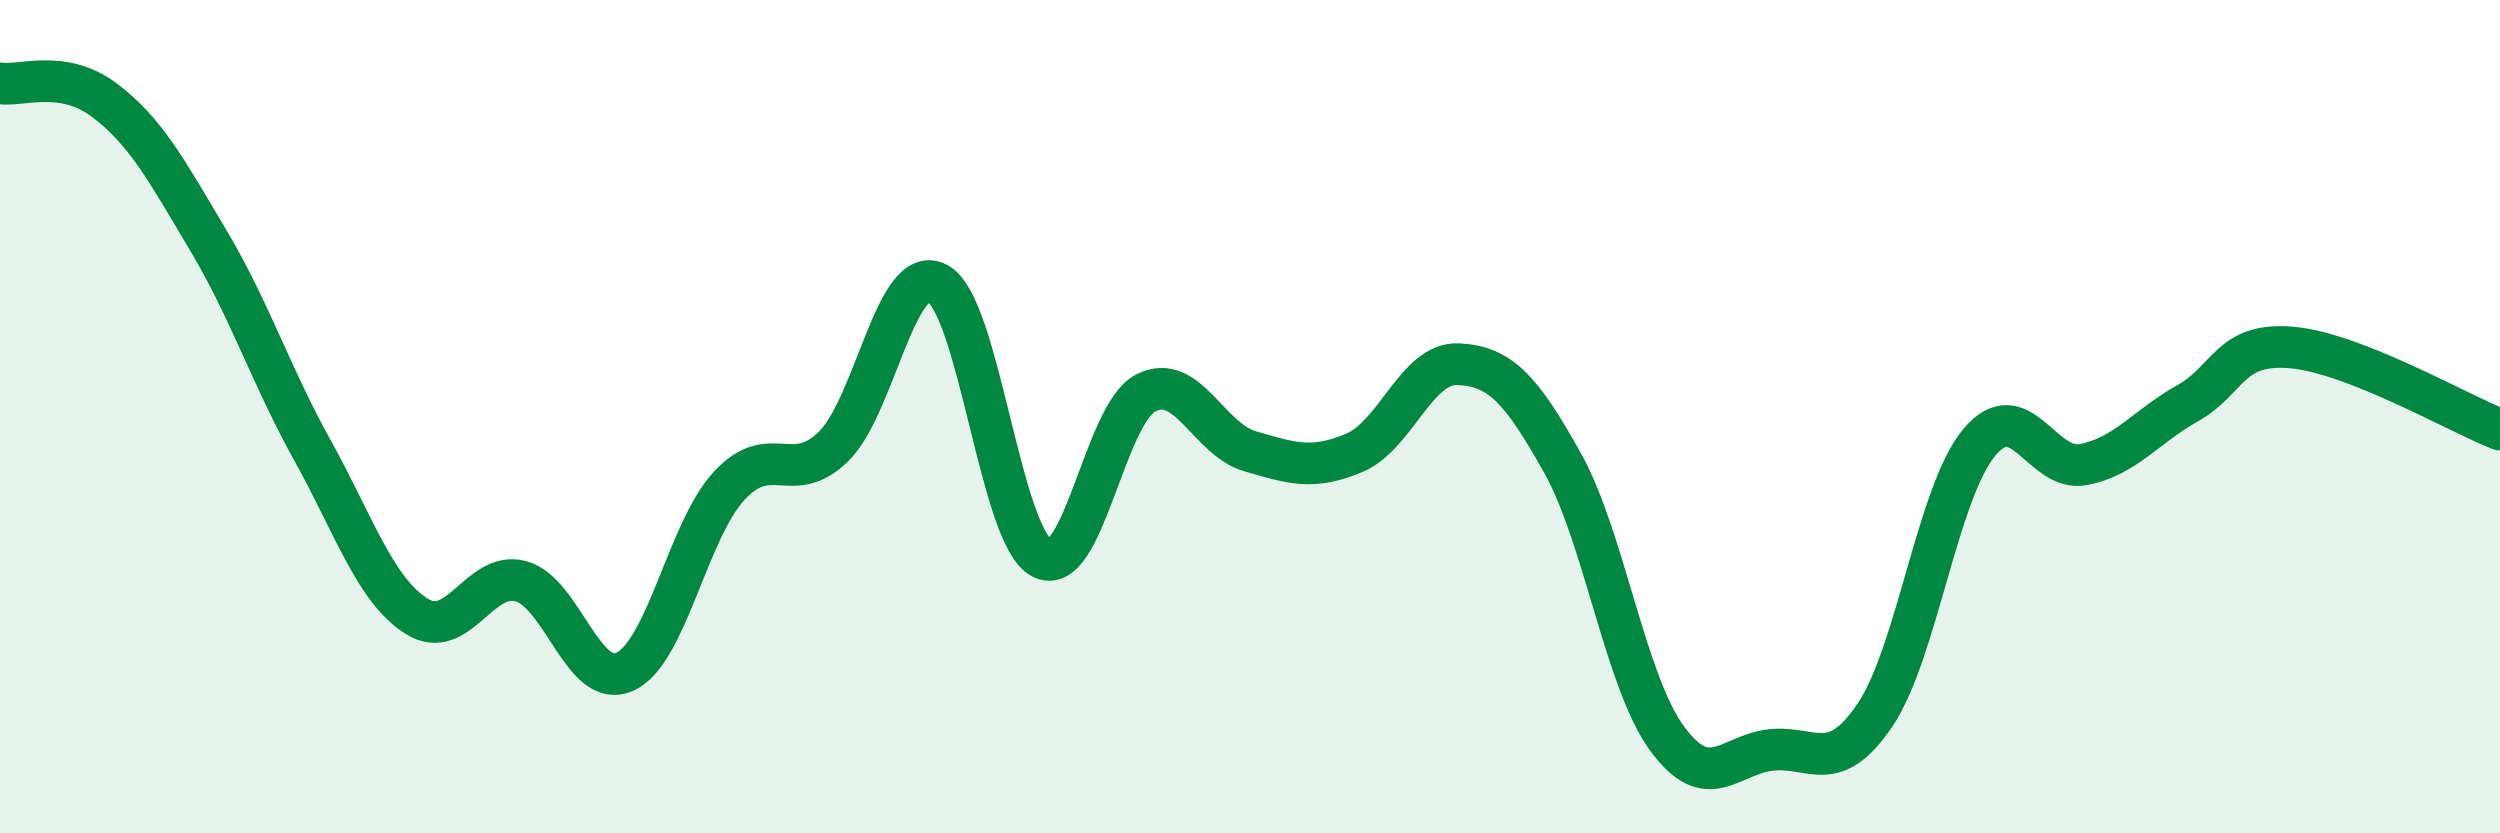
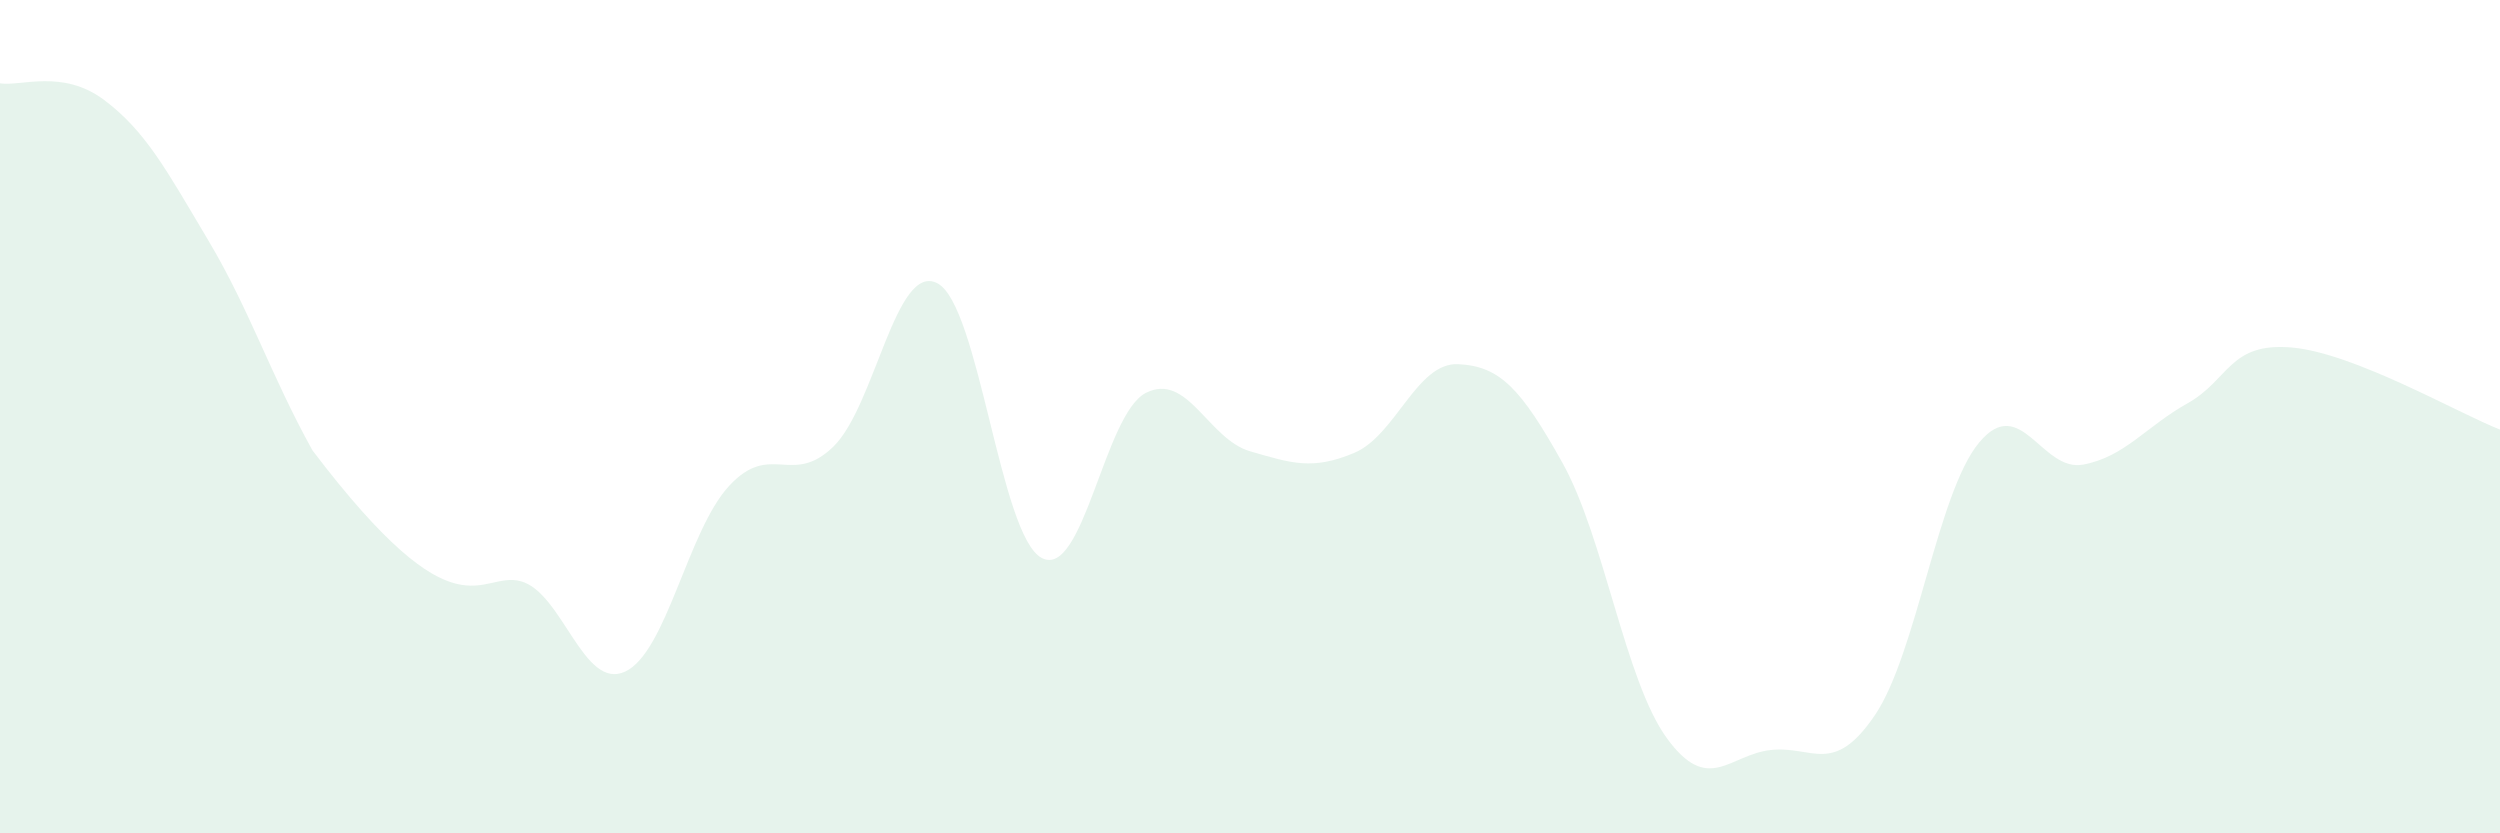
<svg xmlns="http://www.w3.org/2000/svg" width="60" height="20" viewBox="0 0 60 20">
-   <path d="M 0,2 C 0.5,2.08 1.5,1.65 2.5,2.4 C 3.5,3.15 4,4.09 5,5.77 C 6,7.45 6.5,9.01 7.5,10.81 C 8.5,12.61 9,14.16 10,14.79 C 11,15.42 11.5,13.68 12.5,13.95 C 13.5,14.22 14,16.58 15,16.12 C 16,15.66 16.5,12.74 17.5,11.66 C 18.5,10.58 19,11.69 20,10.72 C 21,9.75 21.5,6.27 22.5,6.8 C 23.5,7.33 24,12.86 25,13.39 C 26,13.92 26.5,9.94 27.5,9.43 C 28.5,8.92 29,10.54 30,10.83 C 31,11.12 31.5,11.29 32.5,10.87 C 33.5,10.45 34,8.69 35,8.74 C 36,8.79 36.5,9.32 37.5,11.11 C 38.5,12.9 39,16.33 40,17.71 C 41,19.09 41.5,18.11 42.5,18 C 43.5,17.89 44,18.64 45,17.16 C 46,15.68 46.5,11.82 47.5,10.62 C 48.5,9.42 49,11.34 50,11.15 C 51,10.96 51.5,10.24 52.5,9.68 C 53.5,9.12 53.5,8.21 55,8.34 C 56.5,8.47 59,9.92 60,10.31L60 20L0 20Z" fill="#008740" opacity="0.1" stroke-linecap="round" stroke-linejoin="round" />
-   <path d="M 0,2 C 0.5,2.08 1.5,1.65 2.5,2.4 C 3.5,3.15 4,4.09 5,5.77 C 6,7.45 6.5,9.01 7.5,10.81 C 8.5,12.61 9,14.16 10,14.79 C 11,15.42 11.5,13.68 12.5,13.95 C 13.5,14.22 14,16.58 15,16.12 C 16,15.66 16.5,12.74 17.5,11.66 C 18.5,10.58 19,11.69 20,10.72 C 21,9.75 21.5,6.27 22.5,6.8 C 23.5,7.33 24,12.86 25,13.39 C 26,13.92 26.5,9.94 27.5,9.43 C 28.5,8.92 29,10.54 30,10.83 C 31,11.12 31.5,11.29 32.5,10.87 C 33.5,10.45 34,8.69 35,8.74 C 36,8.79 36.5,9.32 37.5,11.11 C 38.5,12.9 39,16.33 40,17.71 C 41,19.09 41.5,18.11 42.5,18 C 43.5,17.89 44,18.64 45,17.16 C 46,15.68 46.5,11.82 47.5,10.62 C 48.5,9.42 49,11.34 50,11.15 C 51,10.96 51.5,10.24 52.5,9.68 C 53.5,9.12 53.5,8.21 55,8.34 C 56.5,8.47 59,9.92 60,10.31" stroke="#008740" stroke-width="1" fill="none" stroke-linecap="round" stroke-linejoin="round" />
+   <path d="M 0,2 C 0.5,2.08 1.5,1.65 2.5,2.4 C 3.5,3.15 4,4.09 5,5.77 C 6,7.45 6.5,9.01 7.5,10.81 C 11,15.42 11.5,13.68 12.5,13.95 C 13.5,14.22 14,16.58 15,16.12 C 16,15.66 16.5,12.74 17.5,11.66 C 18.5,10.58 19,11.69 20,10.72 C 21,9.75 21.5,6.27 22.5,6.8 C 23.5,7.33 24,12.86 25,13.39 C 26,13.92 26.5,9.94 27.5,9.43 C 28.5,8.92 29,10.54 30,10.83 C 31,11.12 31.5,11.29 32.5,10.87 C 33.5,10.45 34,8.69 35,8.74 C 36,8.79 36.5,9.32 37.5,11.11 C 38.5,12.9 39,16.33 40,17.71 C 41,19.09 41.5,18.11 42.5,18 C 43.5,17.89 44,18.64 45,17.16 C 46,15.68 46.5,11.82 47.5,10.62 C 48.5,9.42 49,11.34 50,11.15 C 51,10.96 51.5,10.24 52.5,9.68 C 53.5,9.12 53.5,8.21 55,8.34 C 56.5,8.47 59,9.92 60,10.31L60 20L0 20Z" fill="#008740" opacity="0.1" stroke-linecap="round" stroke-linejoin="round" />
</svg>